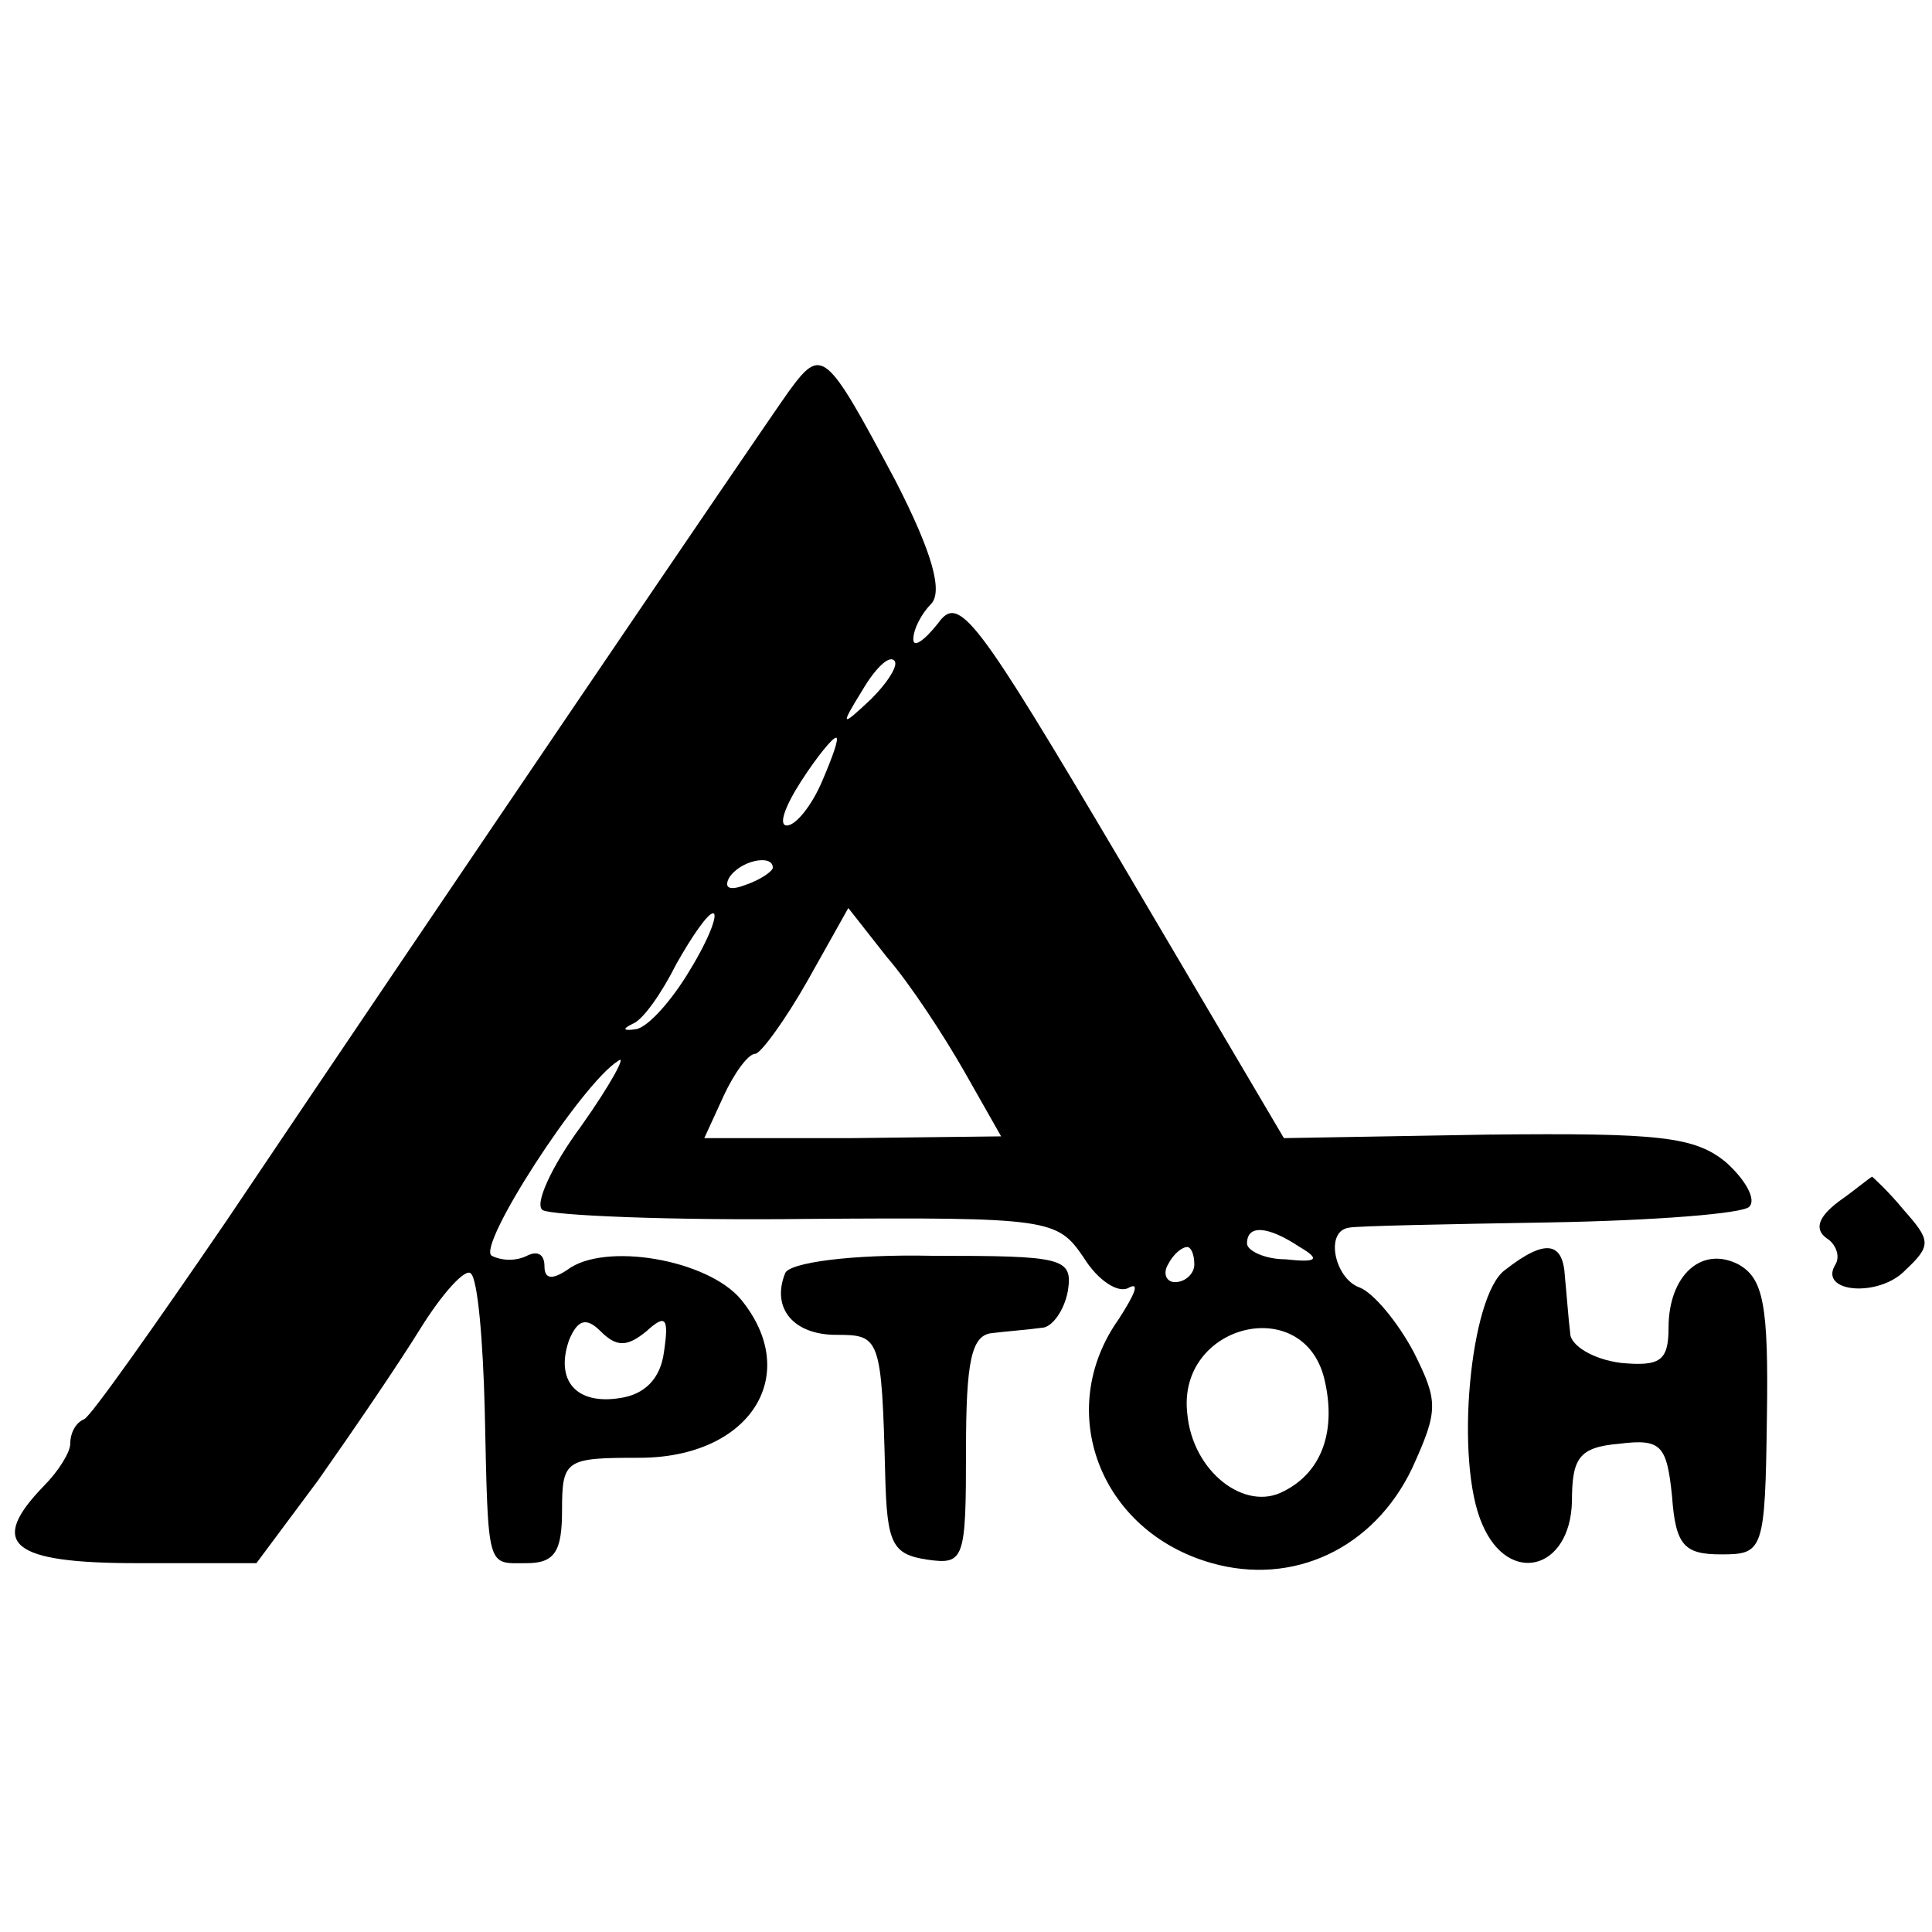
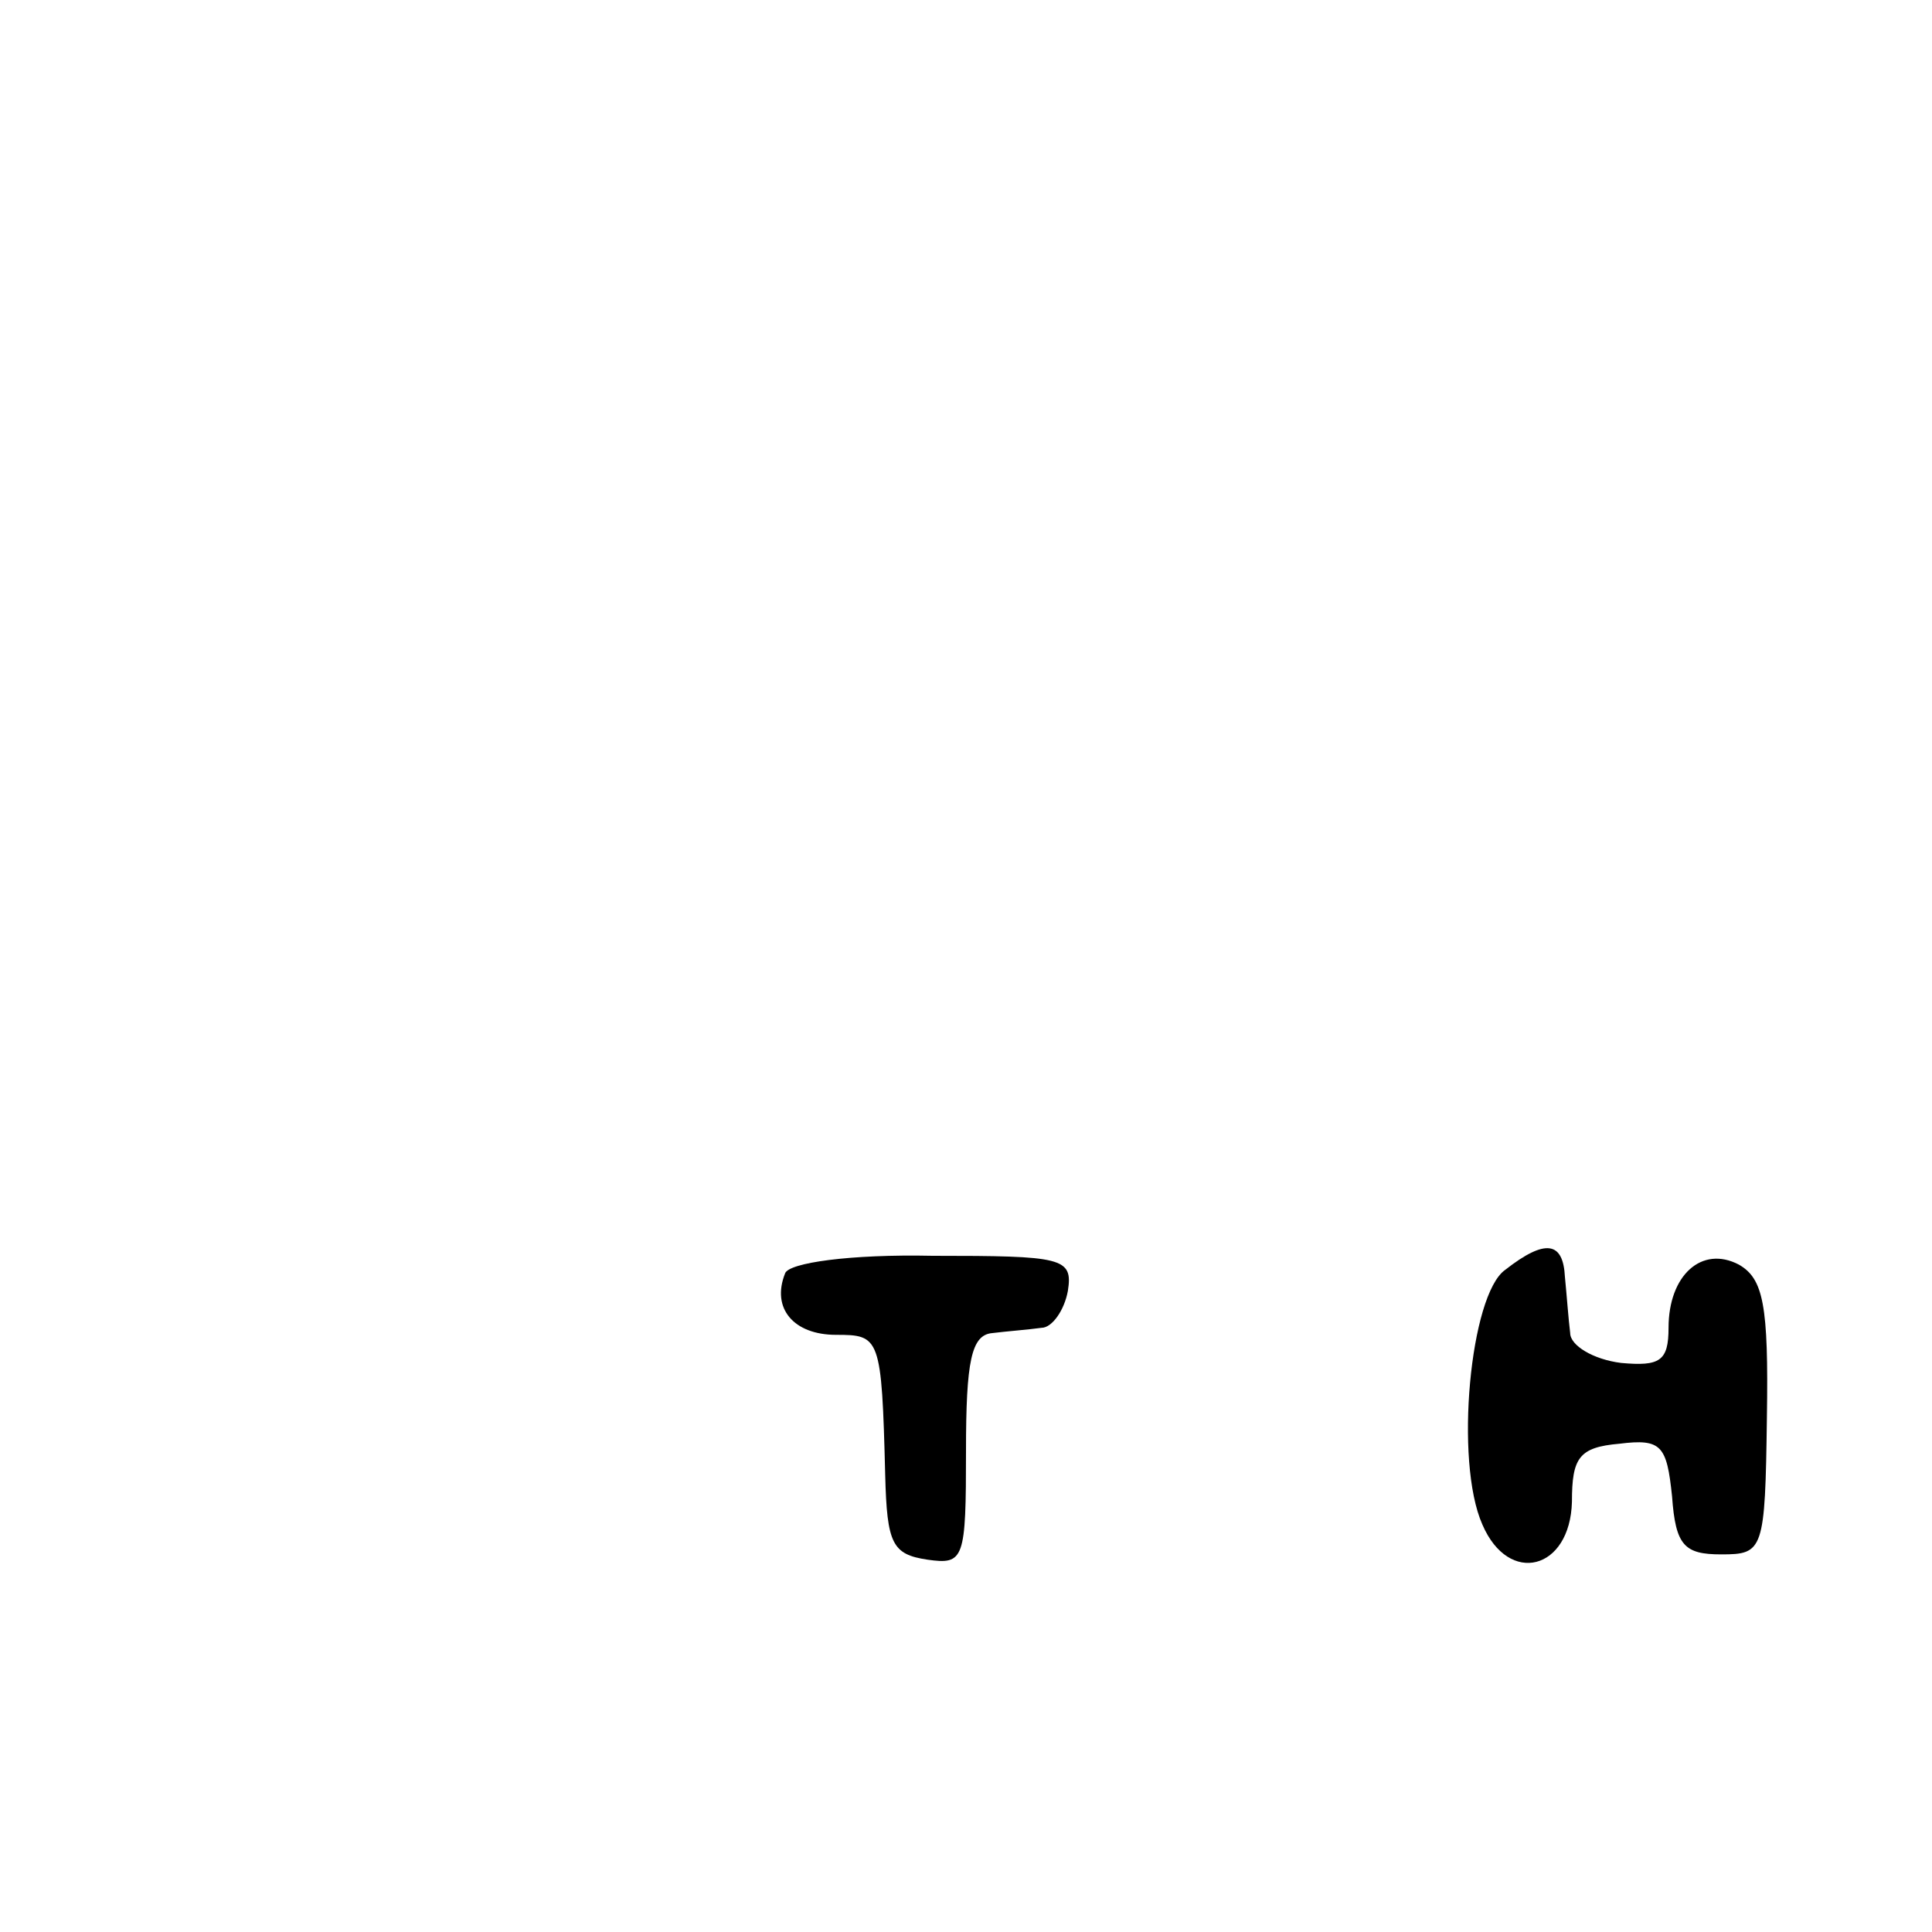
<svg xmlns="http://www.w3.org/2000/svg" version="1.0" width="110pt" height="110pt" viewBox="0 0 110 110" preserveAspectRatio="xMidYMid meet">
  <g transform="translate(0,110) scale(0.1,-0.1)" fill="#000000" stroke="none">
-     <path d="M449 877 c-17 -24 -199 -292 -320 -472 -41 -60 -77 -111 -81 -113 -5 -2 -8 -8 -8 -14 0 -5 -7 -16 -15 -24 -32 -33 -19 -44 53 -44 l68 0 35 47 c19 27 45 65 58 86 13 21 26 35 29 32 4 -3 7 -38 8 -78 2 -92 1 -87 24 -87 16 0 20 7 20 30 0 29 2 30 44 30 63 0 93 47 58 90 -19 23 -78 33 -99 17 -9 -6 -13 -5 -13 2 0 7 -4 9 -10 6 -6 -3 -14 -3 -20 0 -9 5 51 98 72 111 5 4 -4 -13 -21 -37 -17 -23 -27 -45 -22 -48 5 -3 73 -6 151 -5 138 1 142 0 157 -22 8 -13 20 -21 26 -17 6 3 3 -4 -6 -18 -37 -52 -11 -121 53 -139 46 -13 92 8 114 54 15 33 15 38 1 66 -9 17 -23 34 -31 37 -14 5 -20 32 -6 34 4 1 55 2 114 3 59 1 111 5 114 9 4 4 -2 15 -13 25 -18 15 -38 17 -136 16 l-116 -2 -92 156 c-84 142 -93 154 -105 137 -8 -10 -14 -14 -14 -9 0 6 5 15 10 20 7 7 1 29 -20 70 -40 75 -42 77 -61 51z m47 -175 c-17 -16 -18 -16 -5 5 7 12 15 20 18 17 3 -2 -3 -12 -13 -22z m-28 -47 c-6 -14 -15 -25 -20 -25 -5 0 -1 11 8 25 9 14 18 25 20 25 2 0 -2 -11 -8 -25z m-28 -49 c0 -2 -7 -7 -16 -10 -8 -3 -12 -2 -9 4 6 10 25 14 25 6z m-47 -58 c-10 -17 -24 -33 -31 -34 -7 -1 -8 0 -2 3 6 2 17 18 25 34 9 16 18 29 21 29 3 0 -2 -14 -13 -32z m156 -58 l21 -37 -85 -1 -84 0 11 24 c6 13 14 24 18 24 3 0 17 19 30 42 l23 41 22 -28 c13 -15 32 -44 44 -65z m191 -100 c12 -7 10 -9 -8 -7 -12 0 -22 5 -22 9 0 11 12 10 30 -2z m-60 -10 c0 -5 -5 -10 -11 -10 -5 0 -7 5 -4 10 3 6 8 10 11 10 2 0 4 -4 4 -10z m-312 -38 c11 10 13 8 10 -12 -2 -15 -11 -24 -25 -26 -25 -4 -37 10 -29 33 5 12 10 13 18 5 9 -9 15 -9 26 0z m386 -27 c7 -29 -1 -53 -23 -64 -22 -12 -52 11 -55 44 -6 51 66 69 78 20z" />
-     <path d="M1047 416 c-12 -9 -14 -16 -7 -21 5 -3 8 -10 5 -15 -10 -16 25 -19 40 -3 15 14 14 17 -1 34 -9 11 -18 19 -18 19 -1 0 -9 -7 -19 -14z" />
+     <path d="M1047 416 z" />
    <path d="M447 375 c-8 -20 5 -35 29 -35 25 0 26 -1 28 -80 1 -39 4 -45 24 -48 21 -3 22 0 22 62 0 51 3 66 15 67 8 1 21 2 28 3 6 0 13 10 15 21 3 19 -3 20 -77 20 -47 1 -82 -4 -84 -10z" />
    <path d="M857 377 c-20 -14 -29 -109 -13 -145 15 -35 50 -26 51 13 0 25 4 31 27 33 24 3 27 -1 30 -30 2 -28 7 -33 28 -33 24 0 25 2 26 78 1 64 -2 79 -16 87 -21 11 -40 -6 -40 -36 0 -19 -5 -22 -27 -20 -16 2 -29 10 -29 17 -1 8 -2 22 -3 32 -1 20 -11 22 -34 4z" />
  </g>
</svg>